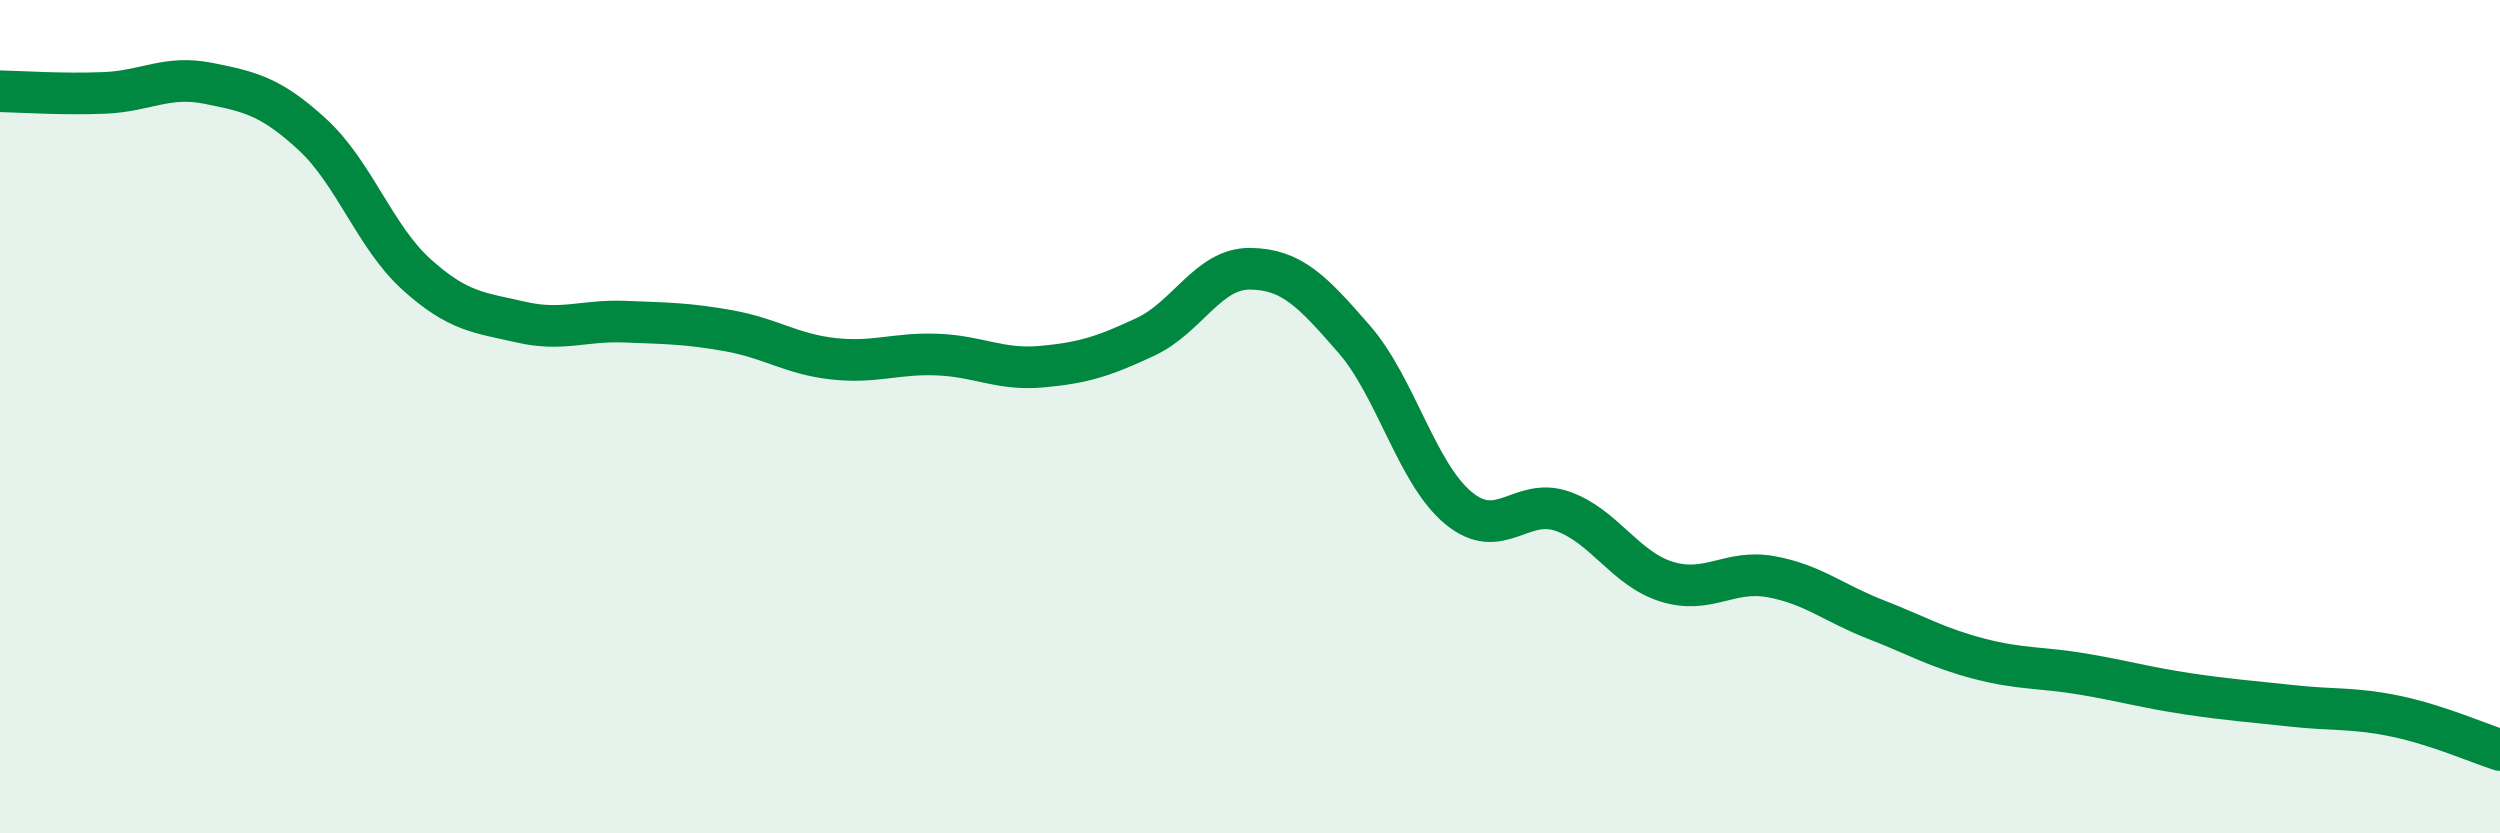
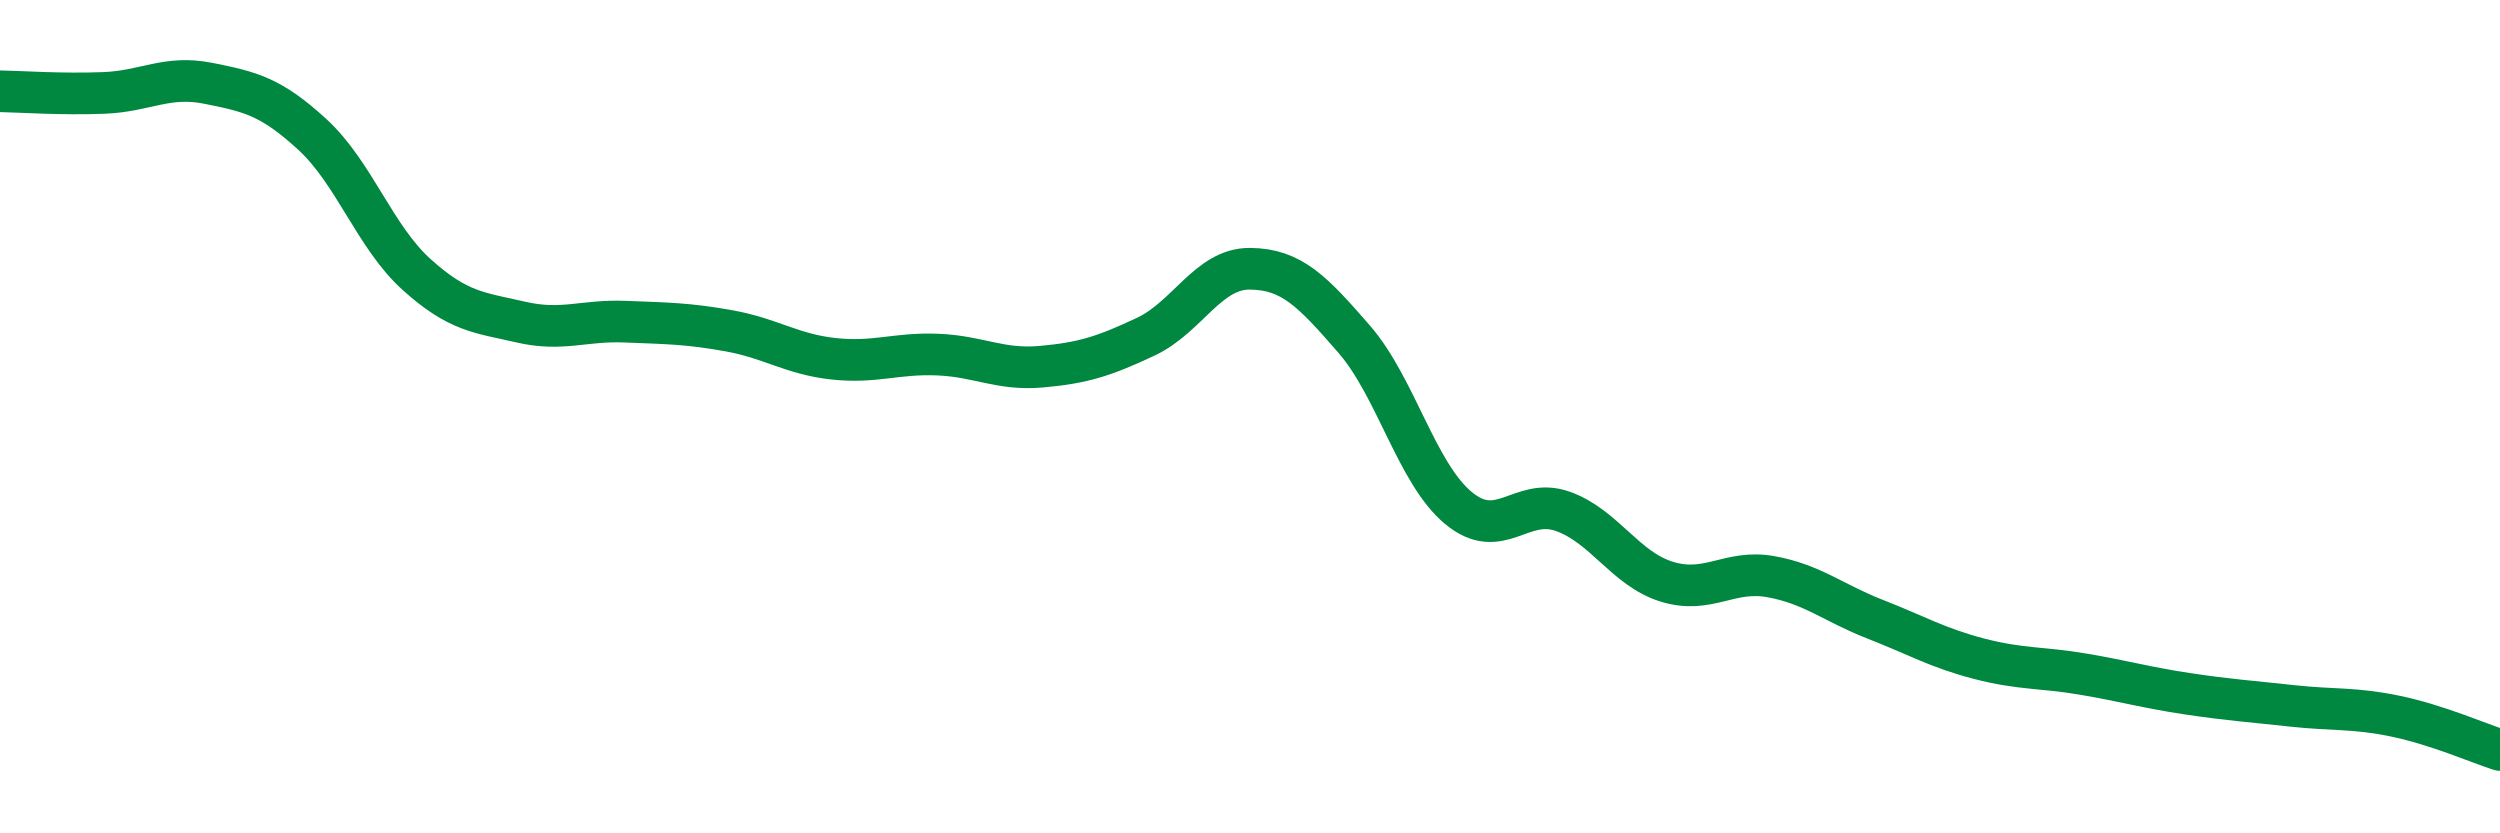
<svg xmlns="http://www.w3.org/2000/svg" width="60" height="20" viewBox="0 0 60 20">
-   <path d="M 0,2.19 C 0.5,2.2 1.5,2.27 2.5,2.23 C 3.5,2.19 4,1.8 5,2 C 6,2.2 6.5,2.31 7.5,3.23 C 8.5,4.15 9,5.69 10,6.59 C 11,7.49 11.5,7.5 12.5,7.73 C 13.5,7.96 14,7.68 15,7.72 C 16,7.76 16.5,7.76 17.5,7.94 C 18.5,8.12 19,8.5 20,8.61 C 21,8.72 21.5,8.47 22.5,8.51 C 23.5,8.55 24,8.89 25,8.8 C 26,8.71 26.5,8.55 27.5,8.08 C 28.5,7.61 29,6.44 30,6.45 C 31,6.46 31.5,6.99 32.5,8.14 C 33.5,9.29 34,11.36 35,12.19 C 36,13.02 36.5,11.92 37.5,12.27 C 38.5,12.62 39,13.65 40,13.96 C 41,14.27 41.5,13.66 42.5,13.84 C 43.5,14.02 44,14.47 45,14.86 C 46,15.25 46.5,15.55 47.5,15.81 C 48.5,16.07 49,16.01 50,16.18 C 51,16.35 51.5,16.5 52.5,16.65 C 53.5,16.8 54,16.83 55,16.94 C 56,17.05 56.5,16.98 57.5,17.19 C 58.5,17.4 59.5,17.84 60,18L60 20L0 20Z" fill="#008740" opacity="0.1" stroke-linecap="round" stroke-linejoin="round" />
  <path d="M 0,2.19 C 0.5,2.2 1.5,2.27 2.5,2.23 C 3.5,2.19 4,1.8 5,2 C 6,2.2 6.5,2.31 7.5,3.23 C 8.5,4.15 9,5.69 10,6.59 C 11,7.49 11.5,7.5 12.5,7.73 C 13.5,7.96 14,7.68 15,7.72 C 16,7.76 16.5,7.76 17.5,7.94 C 18.5,8.12 19,8.5 20,8.61 C 21,8.72 21.5,8.47 22.5,8.51 C 23.5,8.55 24,8.89 25,8.8 C 26,8.71 26.5,8.55 27.5,8.08 C 28.5,7.61 29,6.44 30,6.45 C 31,6.46 31.5,6.99 32.5,8.14 C 33.5,9.29 34,11.36 35,12.19 C 36,13.02 36.5,11.92 37.5,12.27 C 38.5,12.62 39,13.65 40,13.96 C 41,14.27 41.5,13.66 42.5,13.84 C 43.5,14.02 44,14.47 45,14.86 C 46,15.25 46.5,15.55 47.5,15.81 C 48.5,16.07 49,16.01 50,16.18 C 51,16.35 51.5,16.5 52.5,16.65 C 53.5,16.8 54,16.83 55,16.94 C 56,17.05 56.5,16.98 57.5,17.19 C 58.5,17.4 59.5,17.84 60,18" stroke="#008740" stroke-width="1" fill="none" stroke-linecap="round" stroke-linejoin="round" />
</svg>